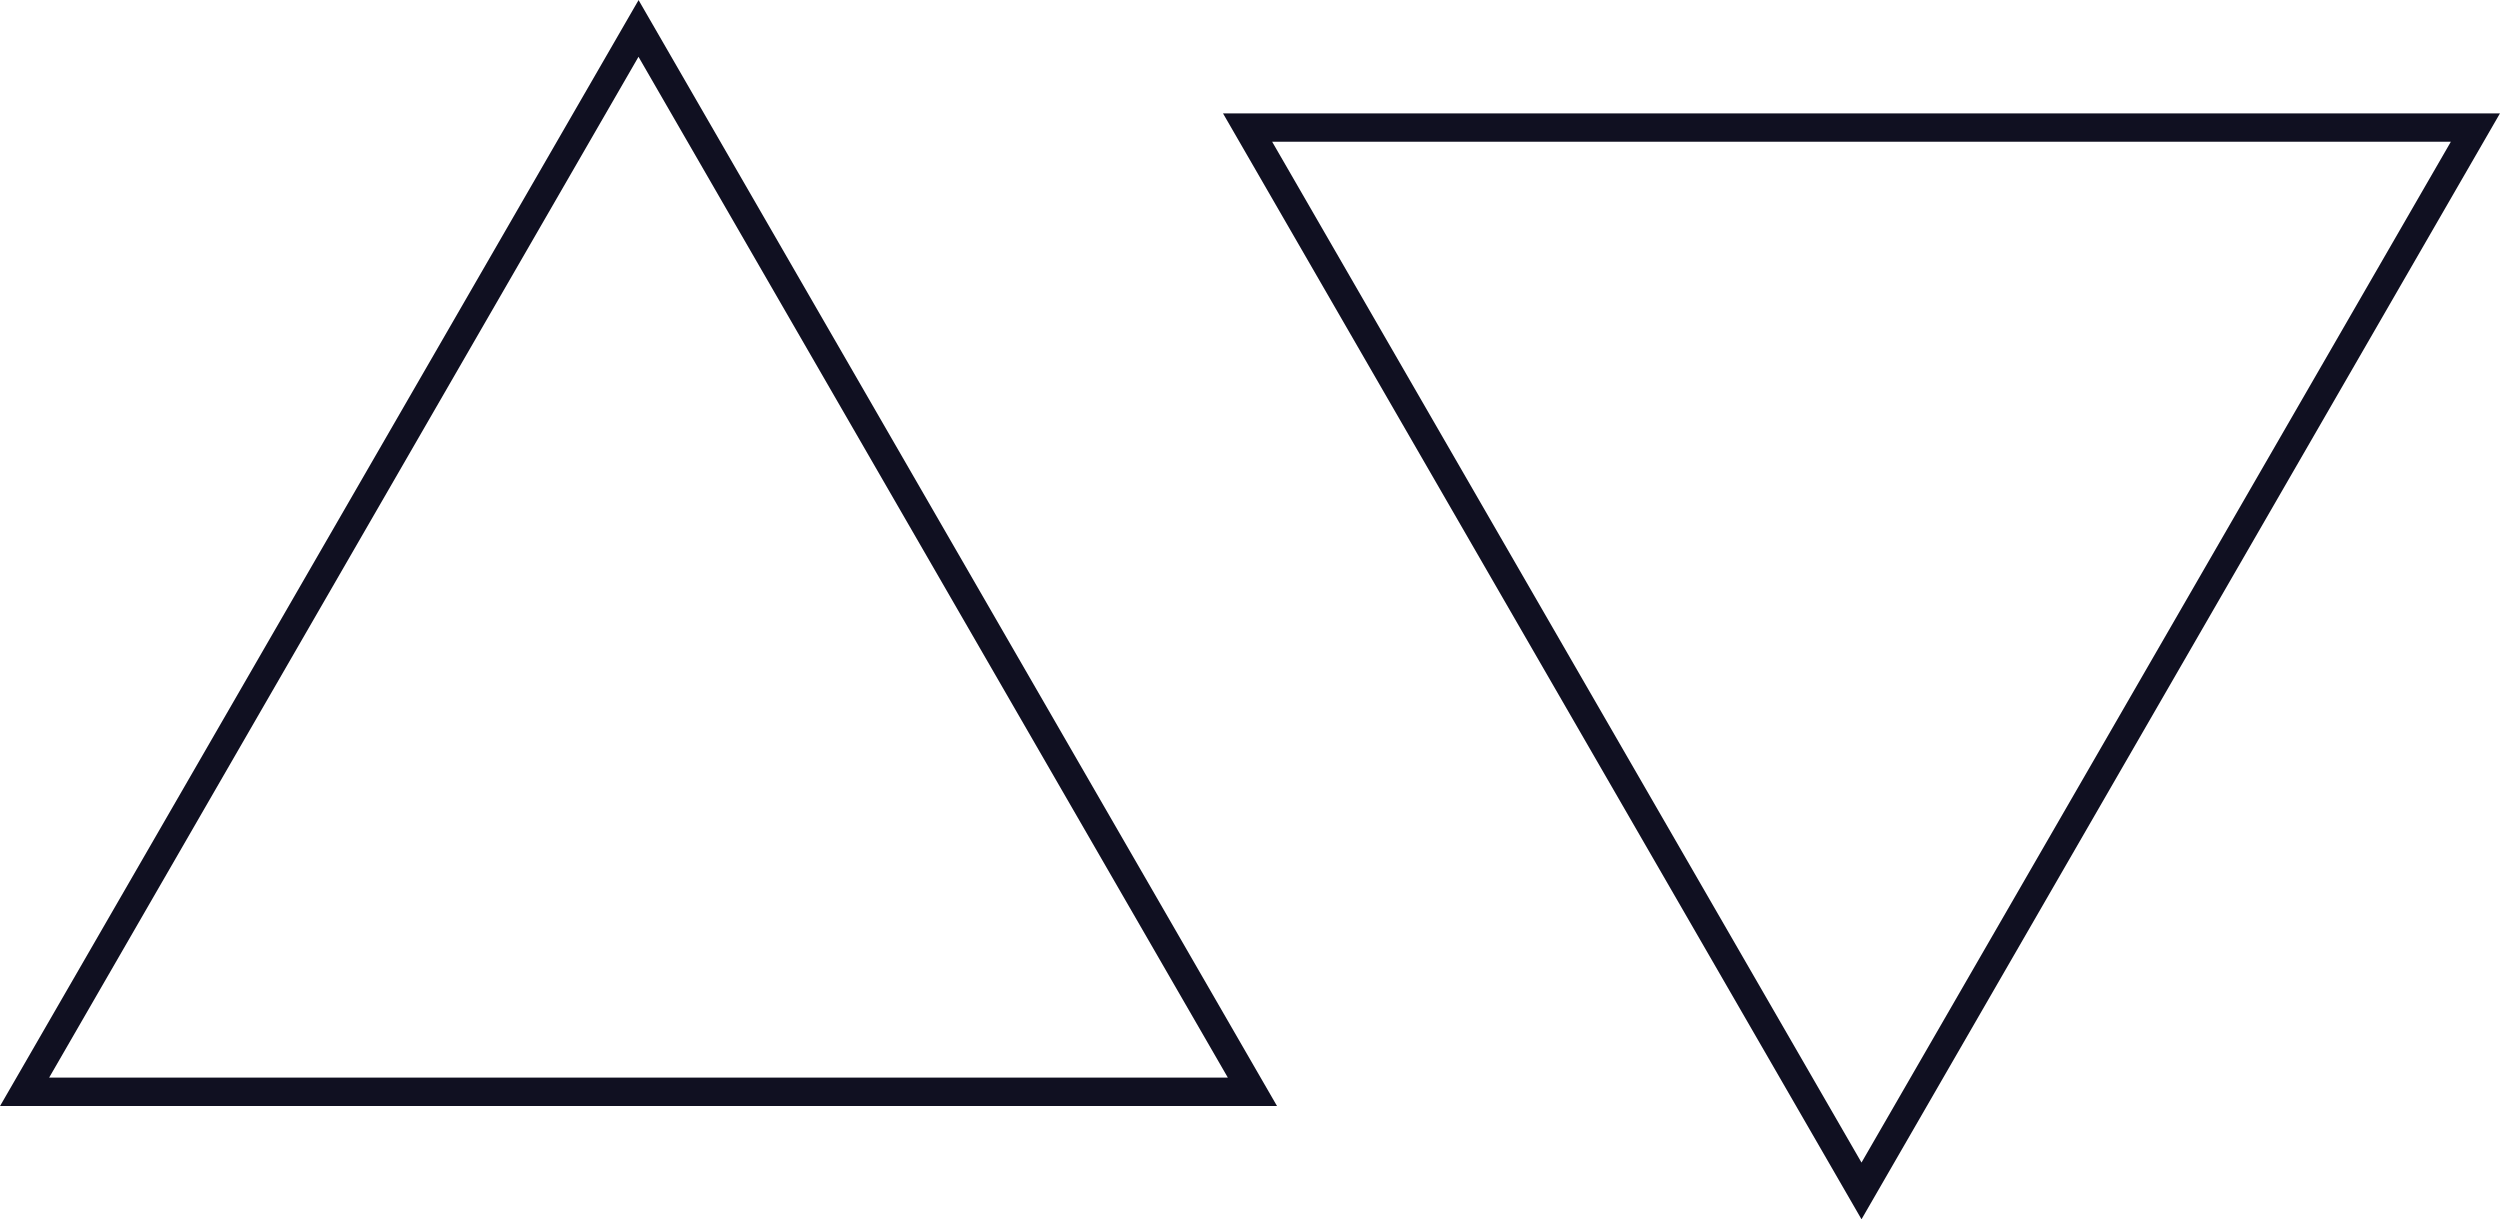
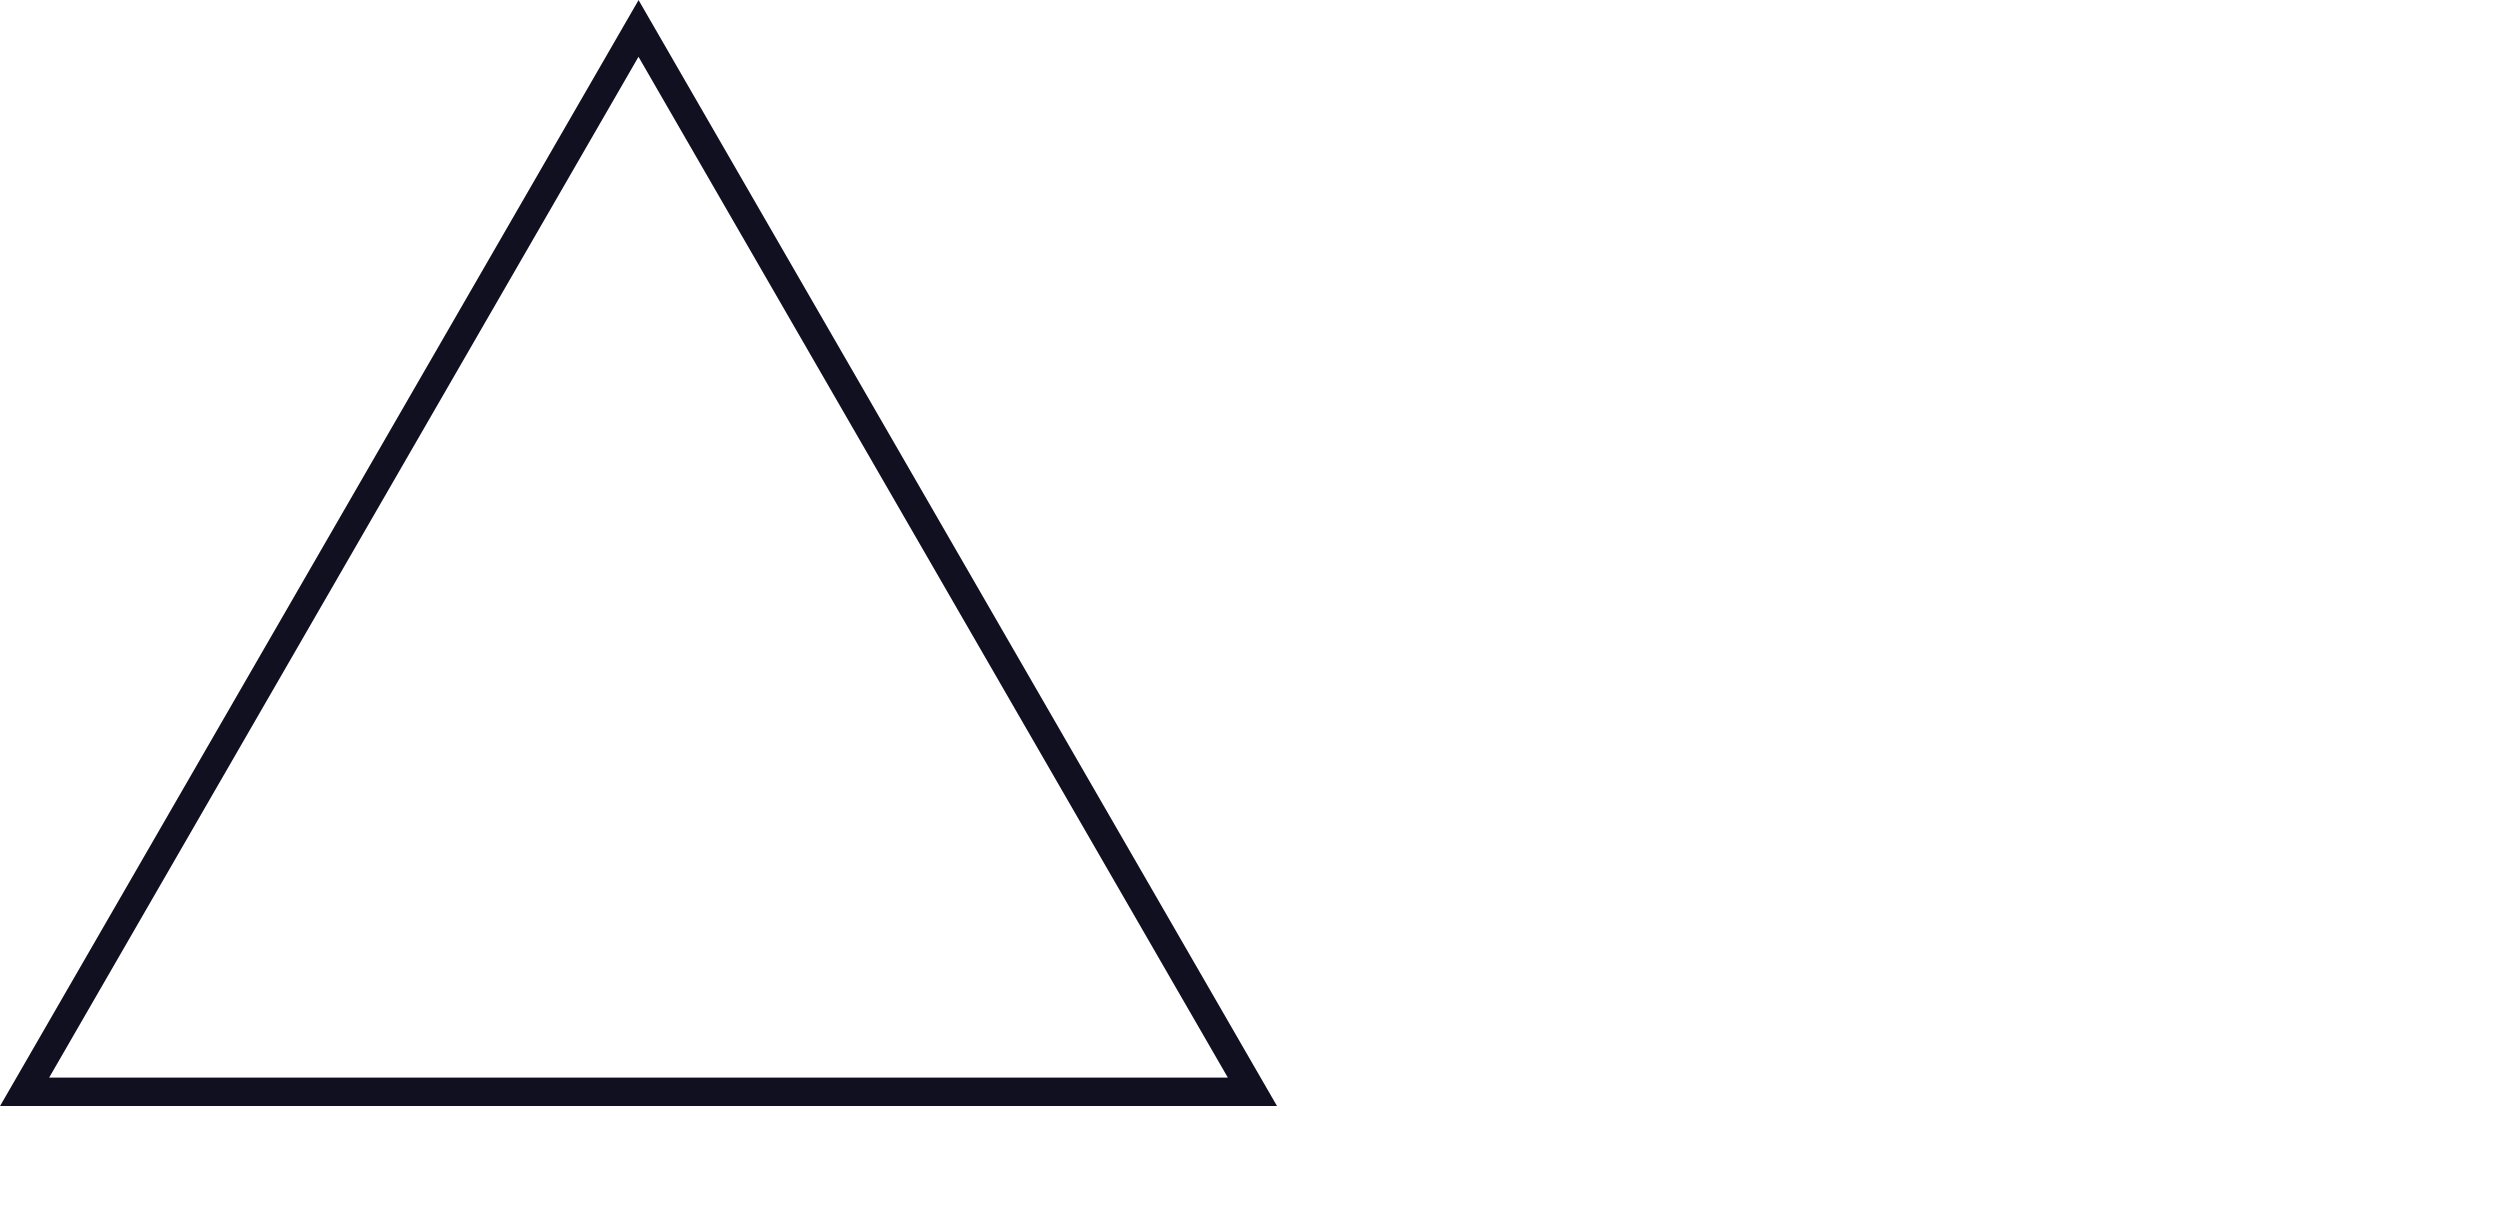
<svg xmlns="http://www.w3.org/2000/svg" width="65.067" height="31.737">
  <g fill="#101021">
    <path d="M33.236 28.785H.002L16.62.002Zm-31.957-.738h30.678L16.618 1.478Z" data-name="パス 3460" />
-     <path d="M48.449 31.734 31.831 2.951h33.235ZM33.11 3.689l15.339 26.569L63.788 3.689Z" data-name="パス 3461" />
  </g>
</svg>